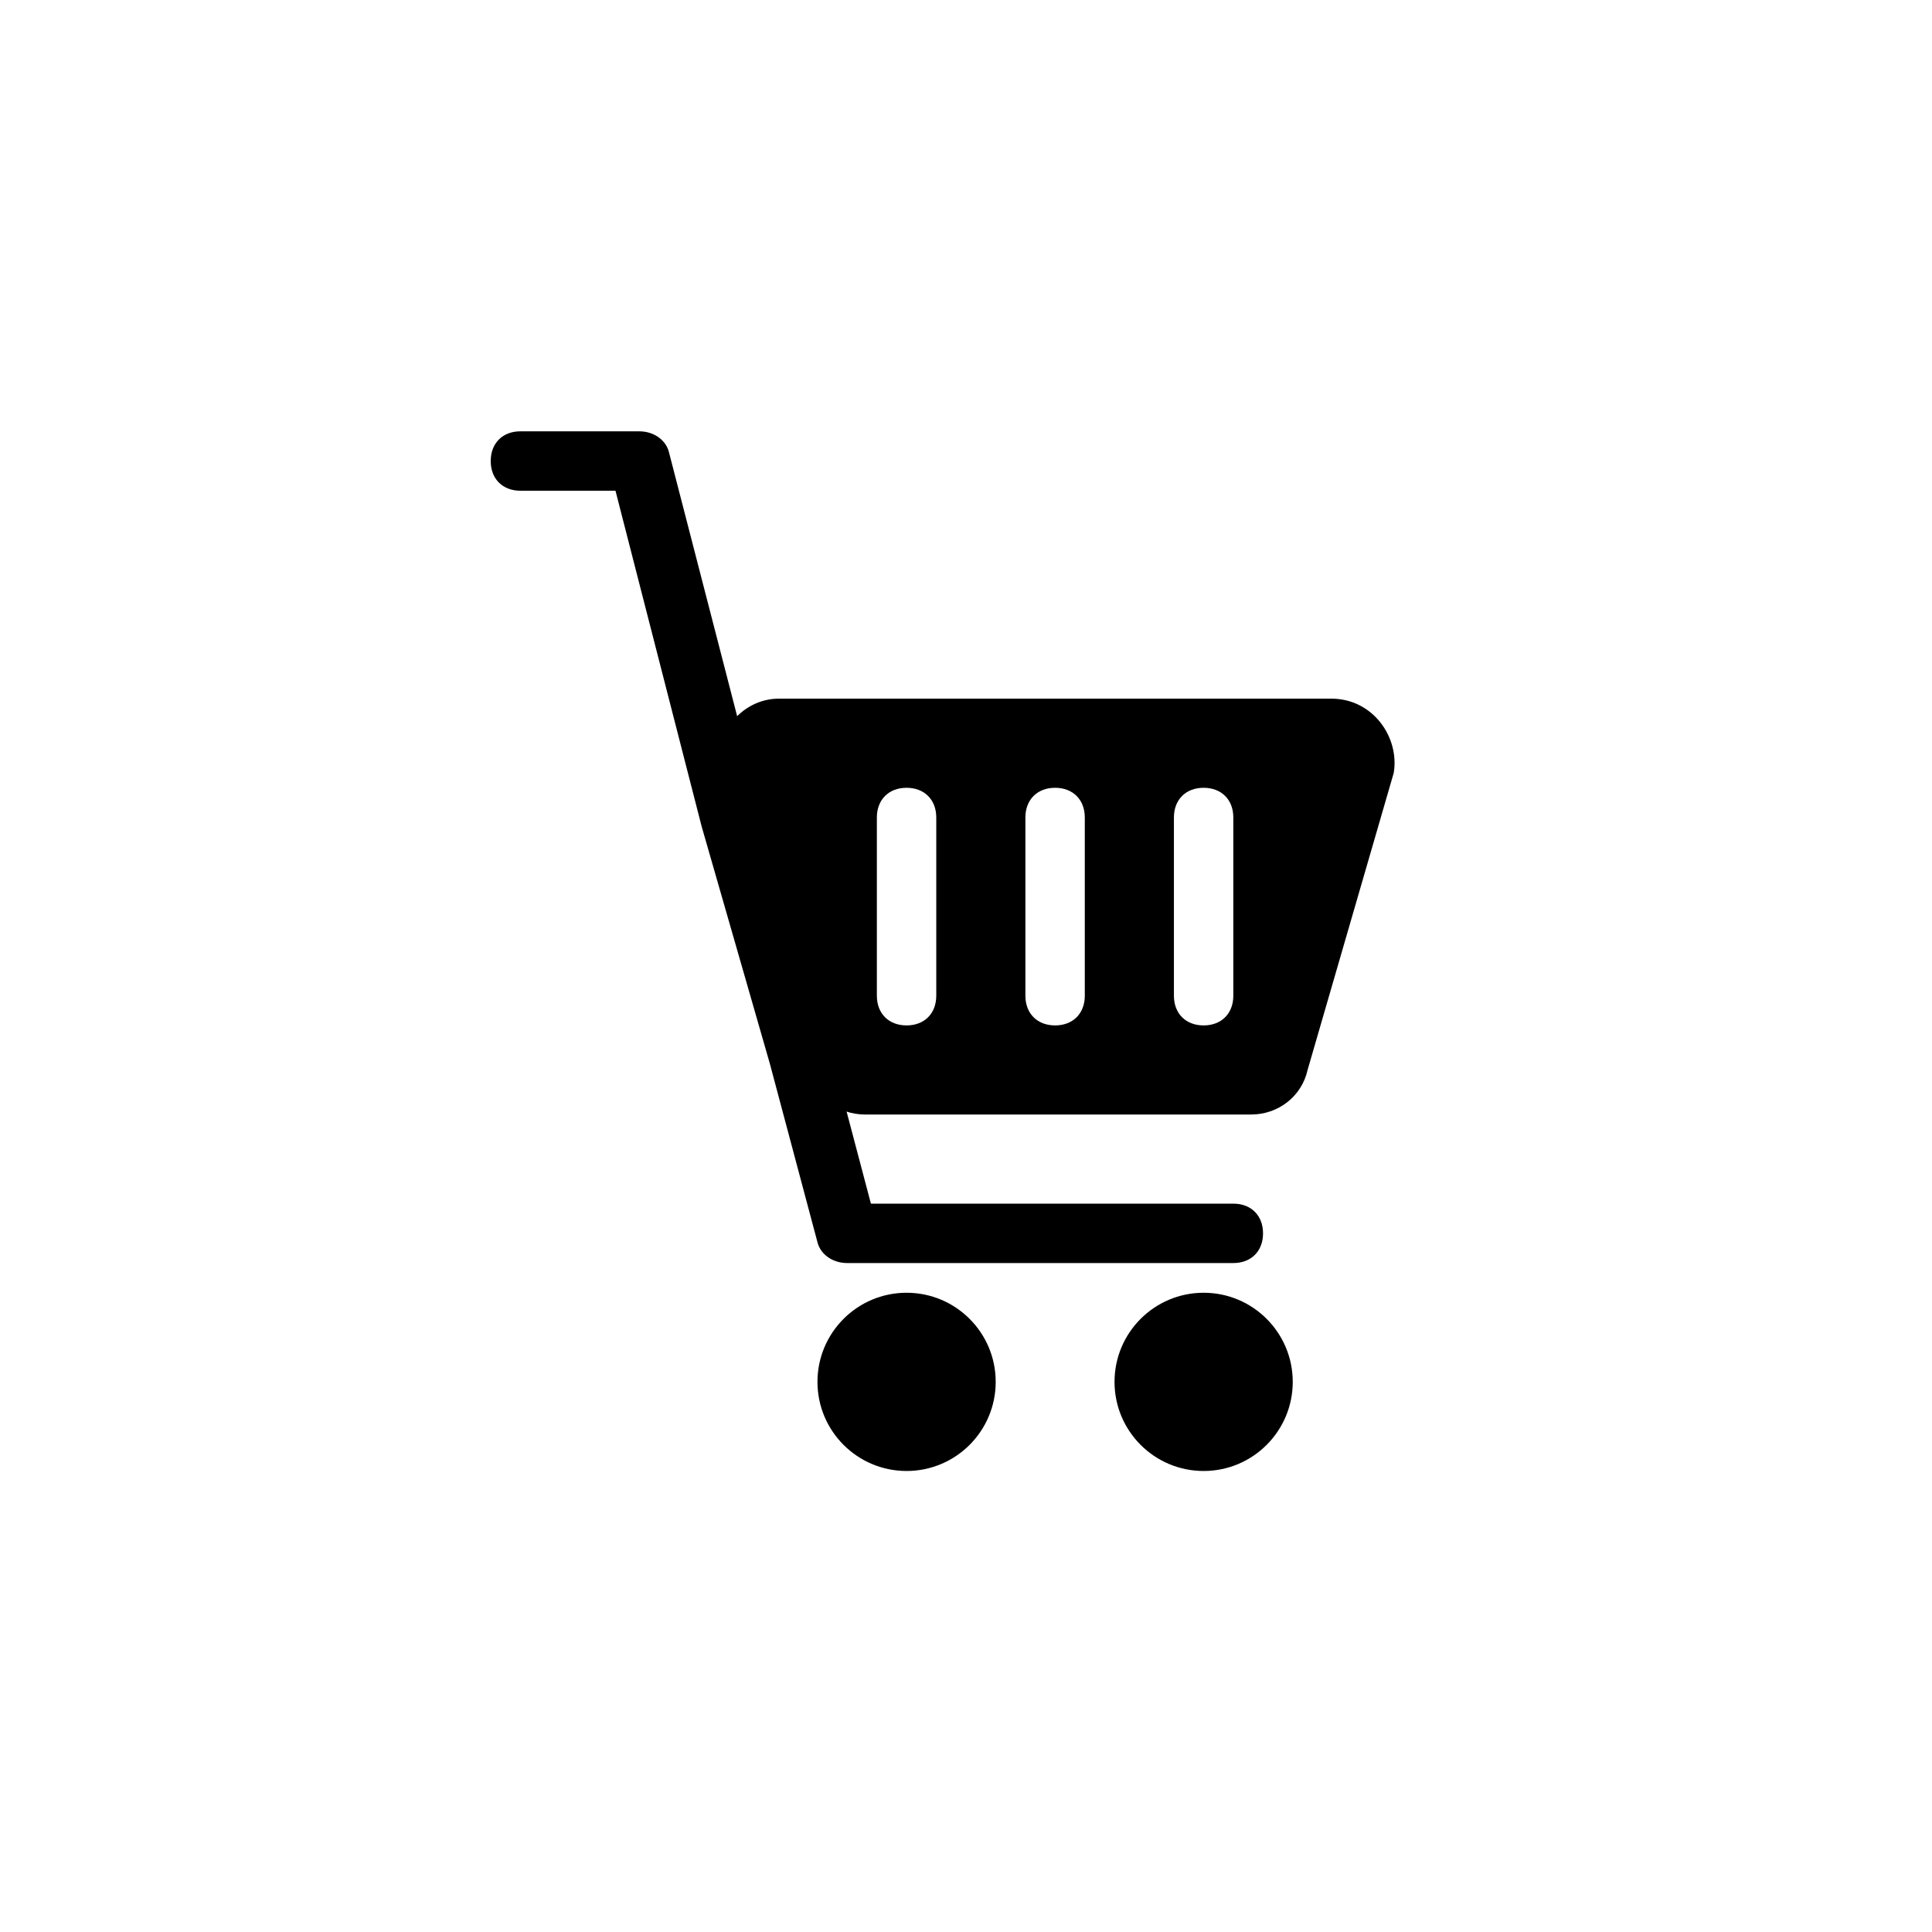
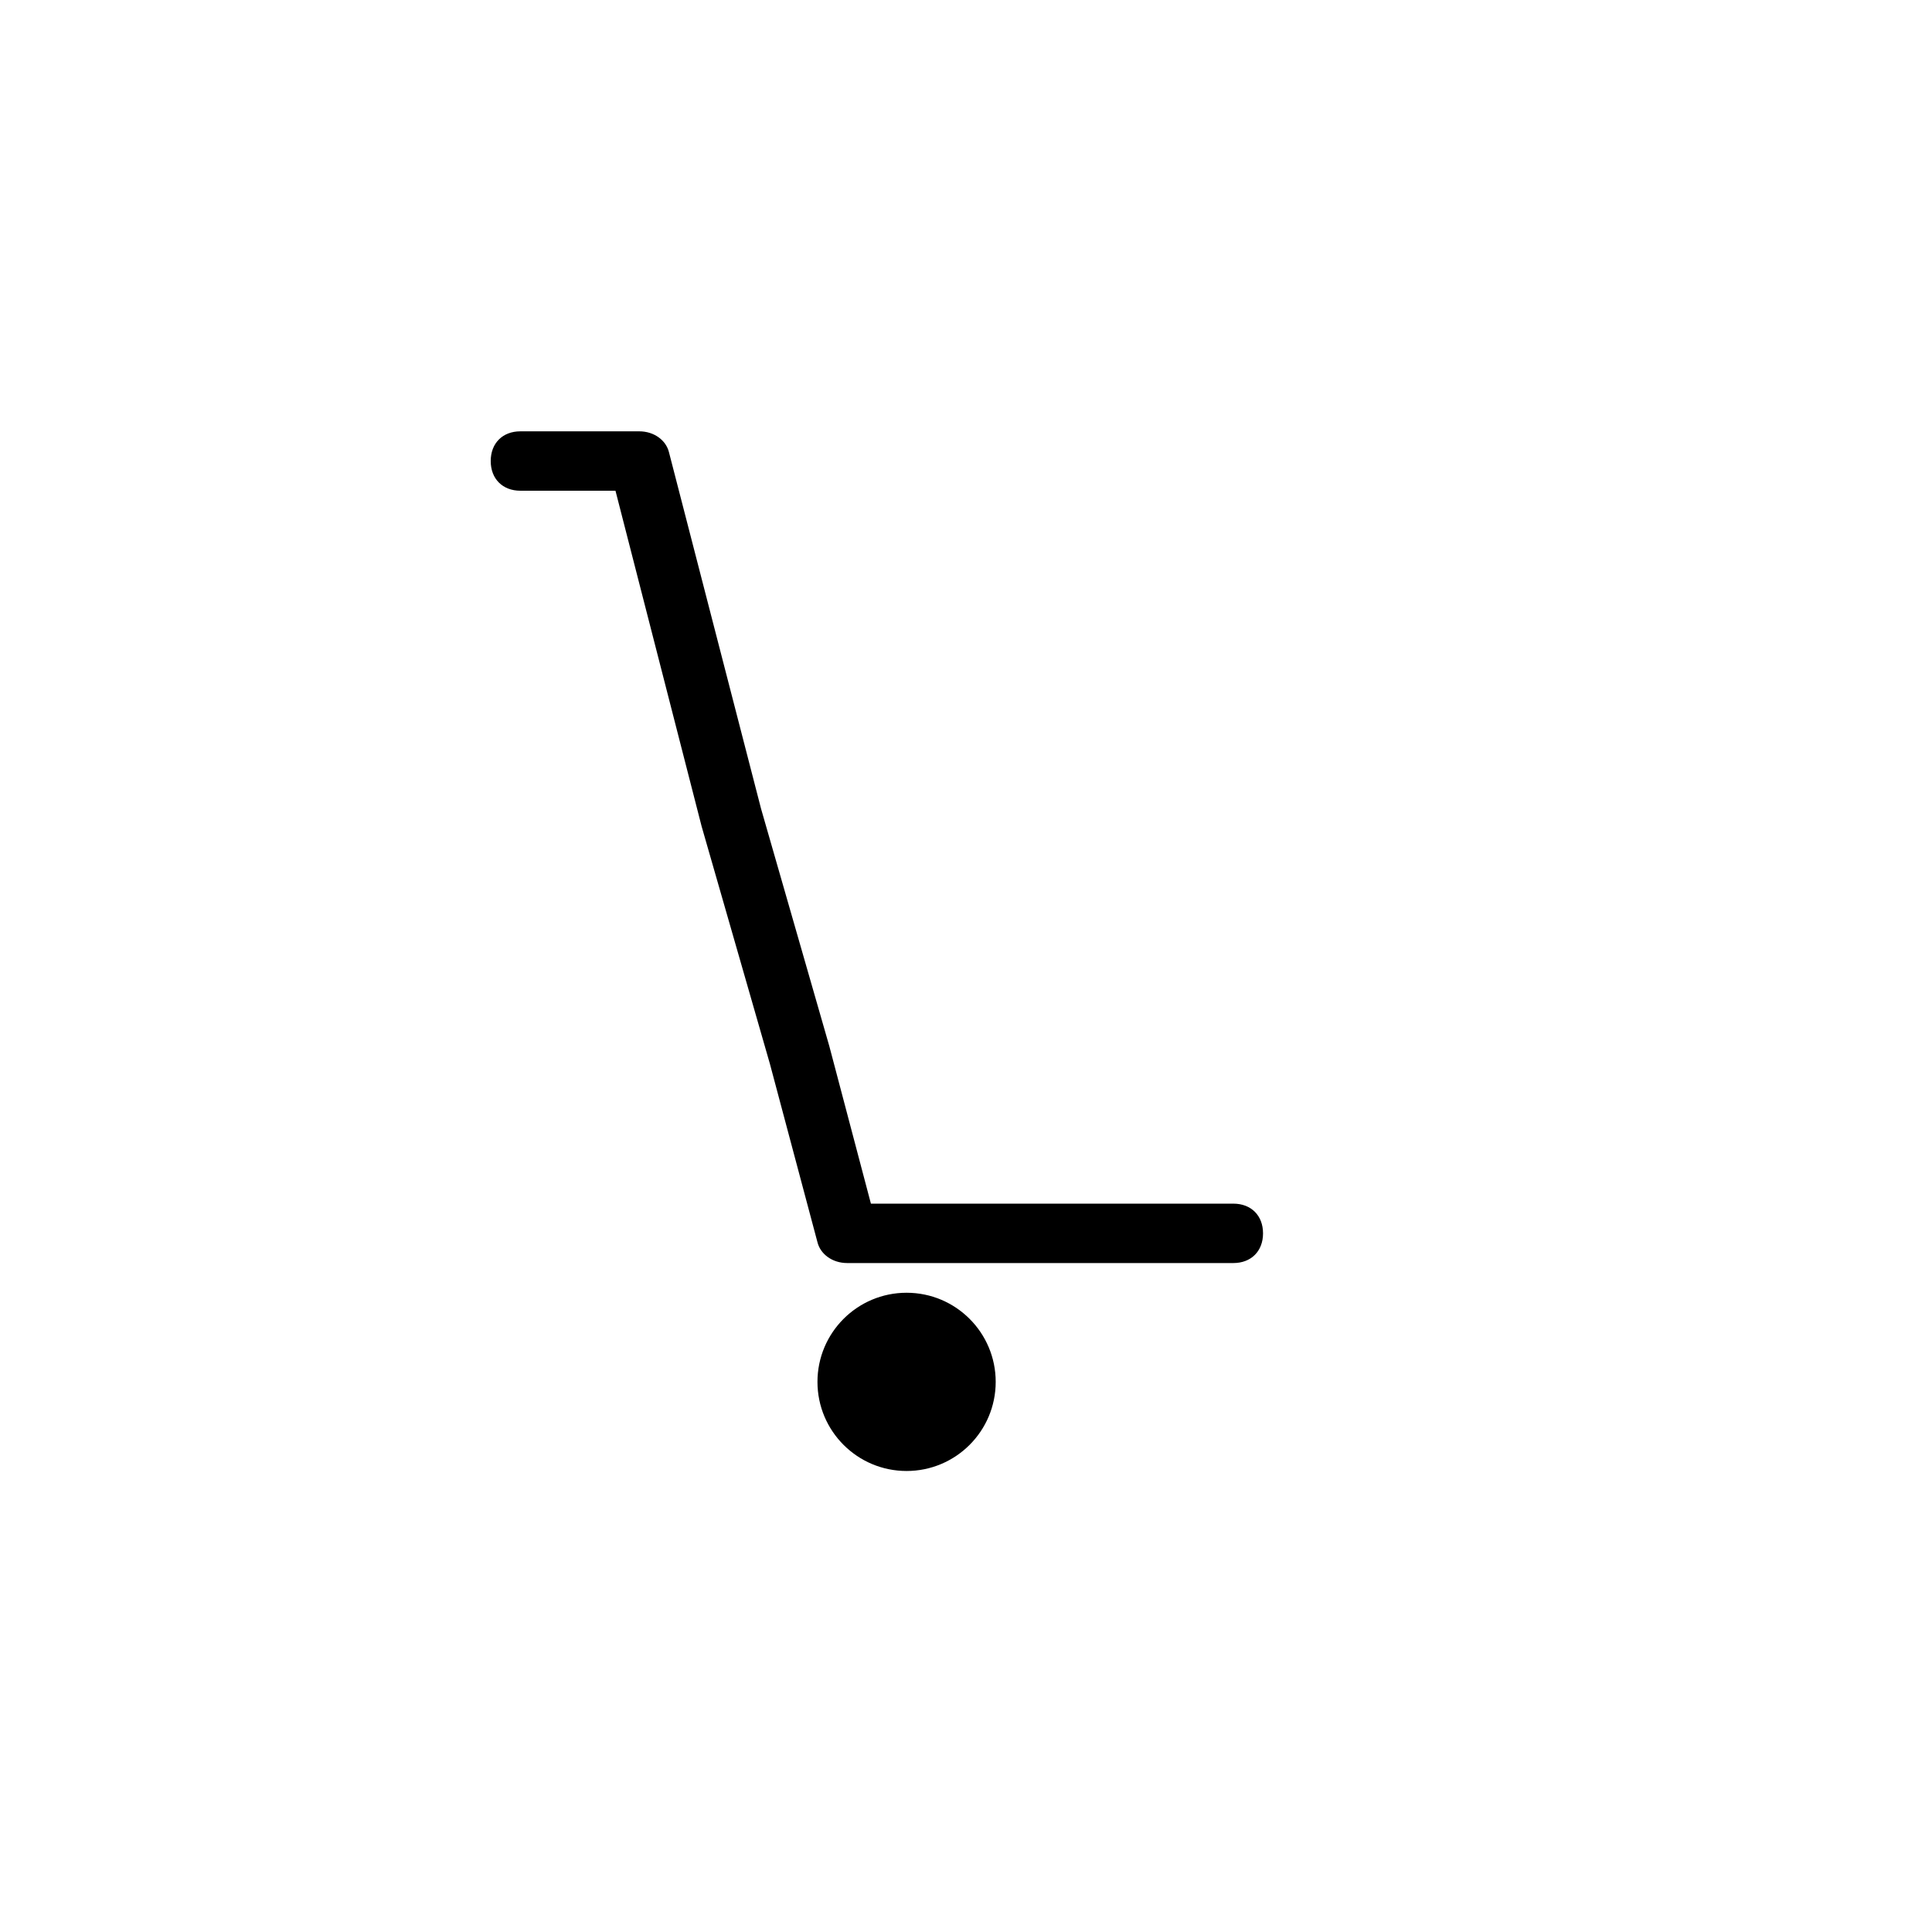
<svg xmlns="http://www.w3.org/2000/svg" fill="#000000" width="800px" height="800px" version="1.1" viewBox="144 144 512 512">
  <g>
    <path d="m470.85 478.72h-102.34c-3.938 0-7.086-2.363-7.871-5.512l-12.594-47.23-18.105-62.977-22.832-88.953h-25.191c-4.723 0-7.871-3.148-7.871-7.871 0-4.723 3.148-7.871 7.871-7.871h31.488c3.938 0 7.086 2.363 7.871 5.512l24.402 94.465 18.105 62.977 11.02 41.723 96.043-0.004c4.723 0 7.871 3.148 7.871 7.871s-3.148 7.871-7.871 7.871z" />
    <path d="m407.87 510.21c0 13.043-10.574 23.617-23.617 23.617-13.043 0-23.617-10.574-23.617-23.617s10.574-23.617 23.617-23.617c13.043 0 23.617 10.574 23.617 23.617" />
-     <path d="m486.59 510.21c0 13.043-10.574 23.617-23.613 23.617-13.043 0-23.617-10.574-23.617-23.617s10.574-23.617 23.617-23.617c13.039 0 23.613 10.574 23.613 23.617" />
-     <path d="m496.82 329.15h-146.42c-10.234 0-18.105 10.234-14.957 19.68l22.828 78.719c1.574 7.086 7.871 11.809 14.957 11.809h102.34c7.086 0 13.383-4.723 14.957-11.809l22.828-78.719c1.574-9.445-5.512-19.68-16.531-19.68zm-104.7 78.723c0 4.723-3.148 7.871-7.871 7.871s-7.871-3.148-7.871-7.871v-47.23c0-4.723 3.148-7.871 7.871-7.871s7.871 3.148 7.871 7.871zm39.363 0c0 4.723-3.148 7.871-7.871 7.871-4.723 0-7.871-3.148-7.871-7.871v-47.23c0-4.723 3.148-7.871 7.871-7.871 4.723 0 7.871 3.148 7.871 7.871zm39.359 0c0 4.723-3.148 7.871-7.871 7.871-4.723 0-7.871-3.148-7.871-7.871v-47.23c0-4.723 3.148-7.871 7.871-7.871 4.723 0 7.871 3.148 7.871 7.871z" />
  </g>
</svg>